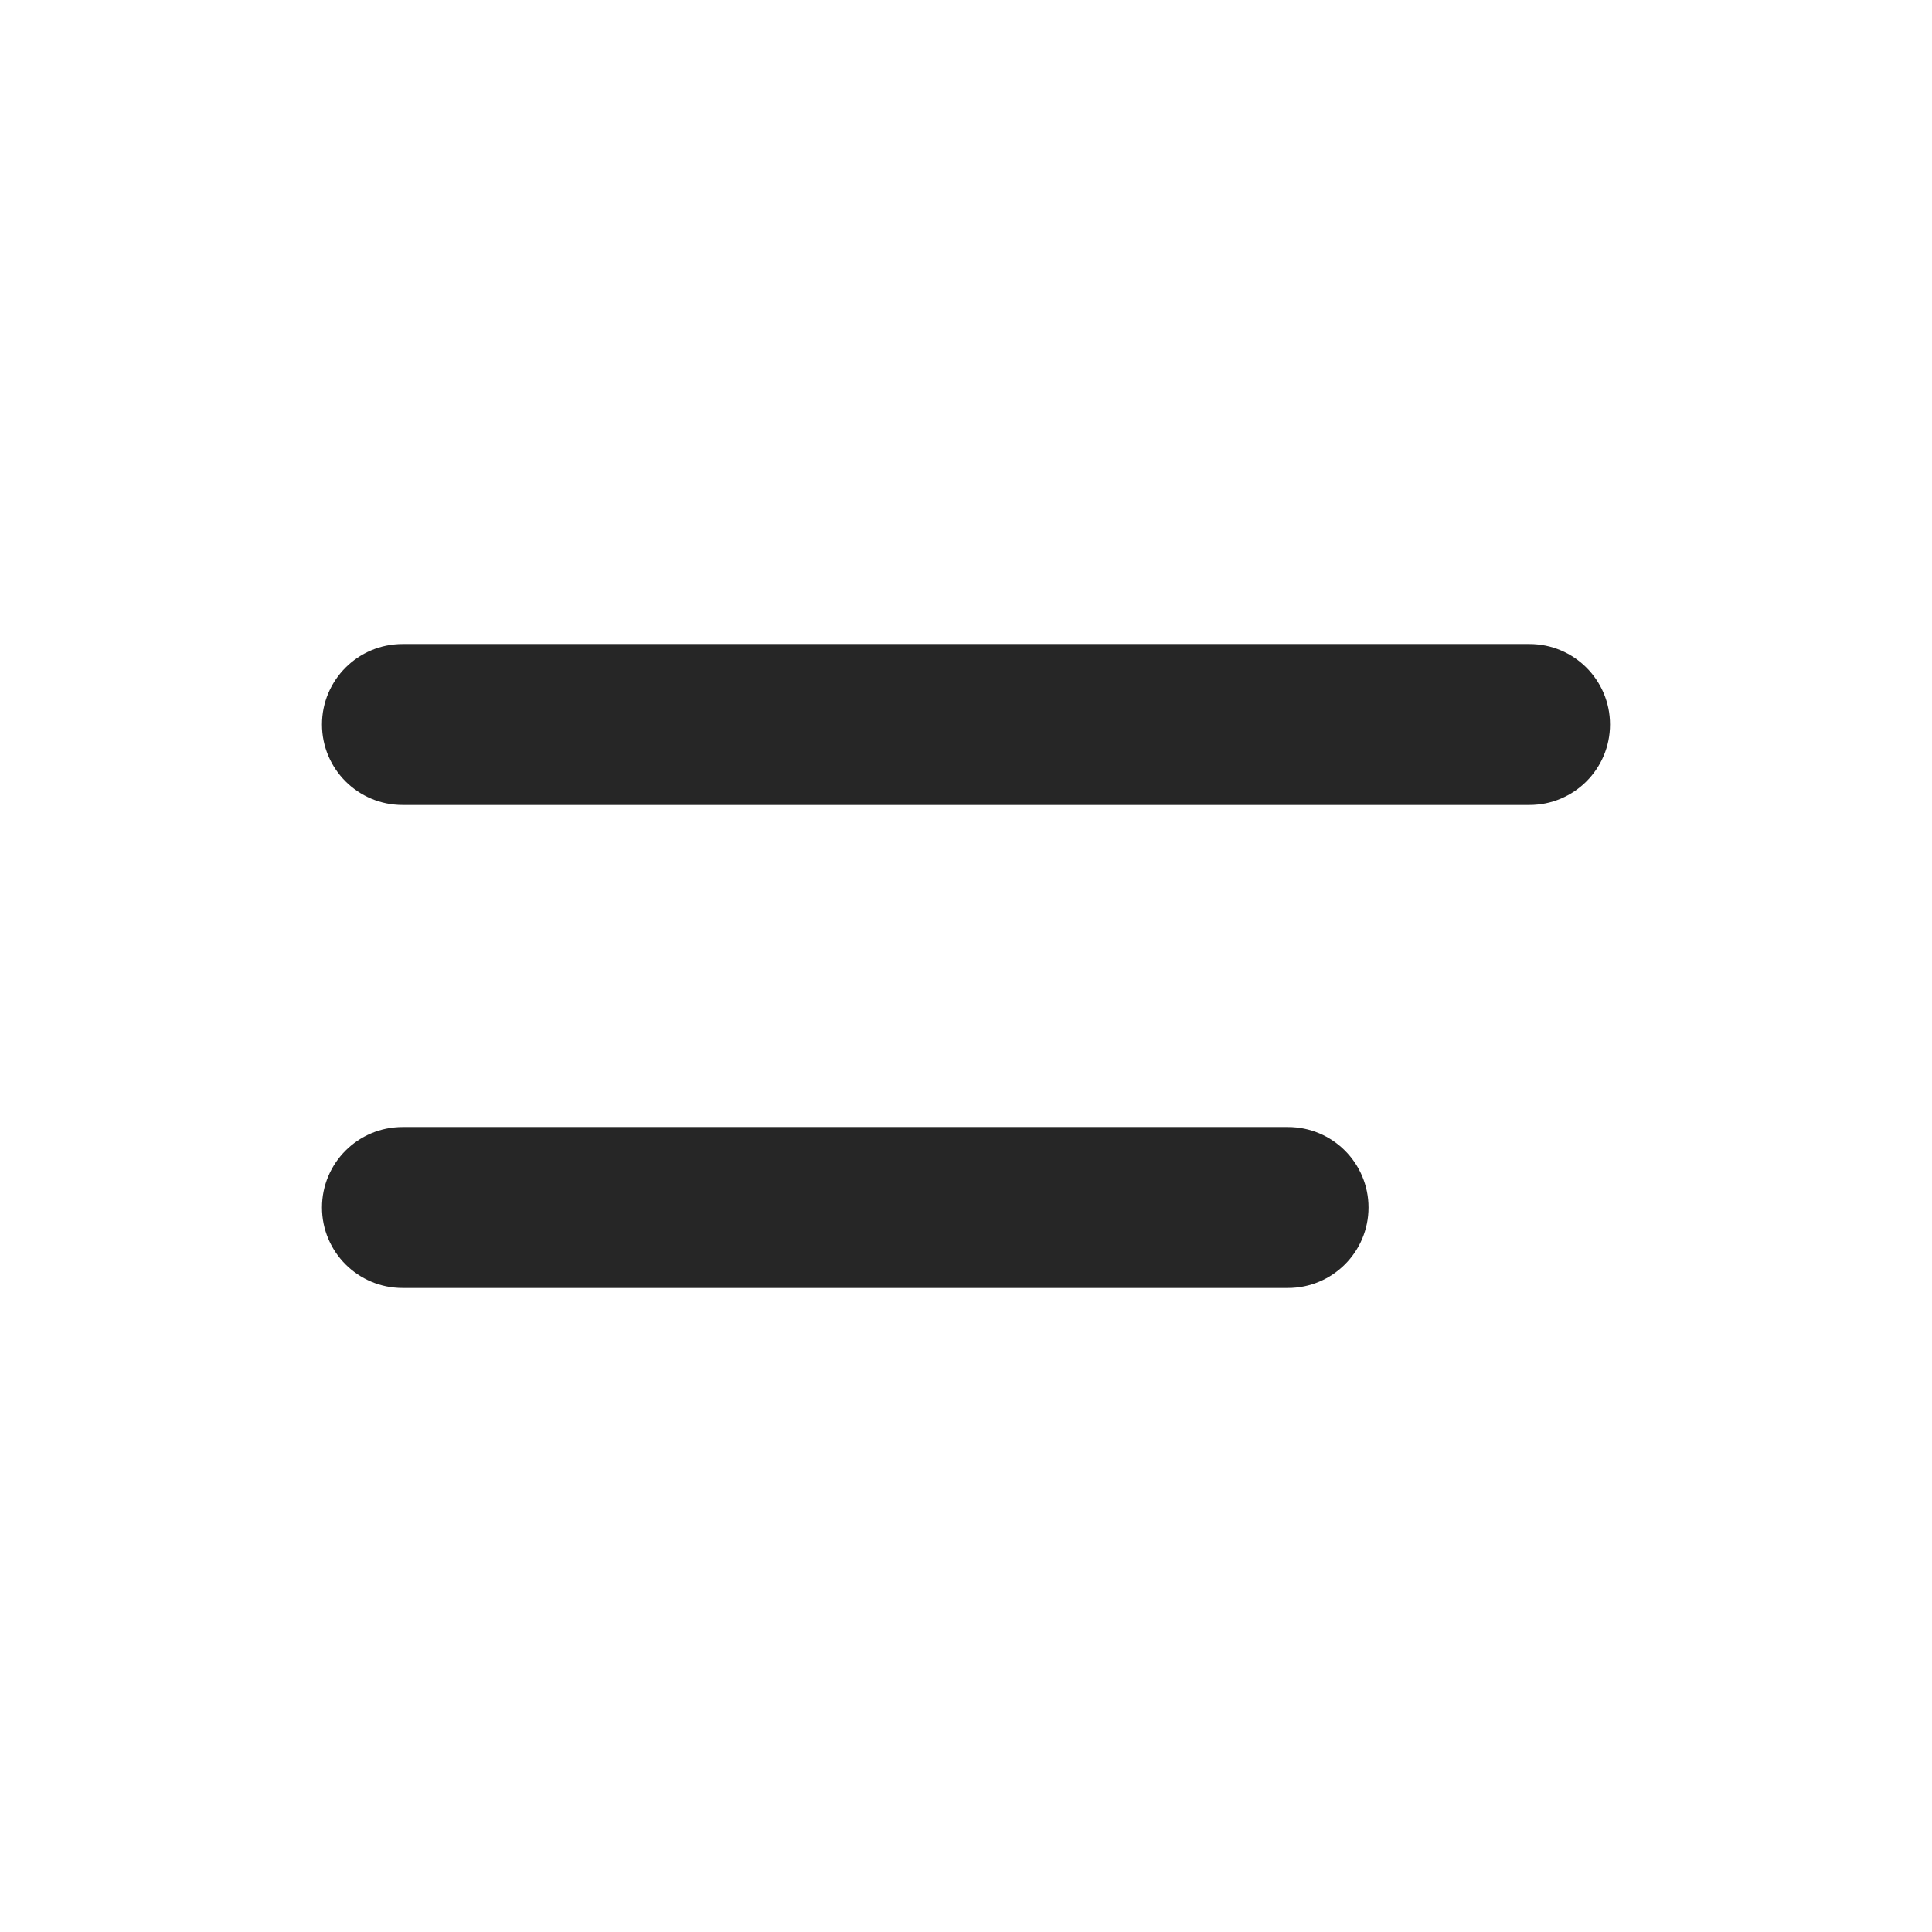
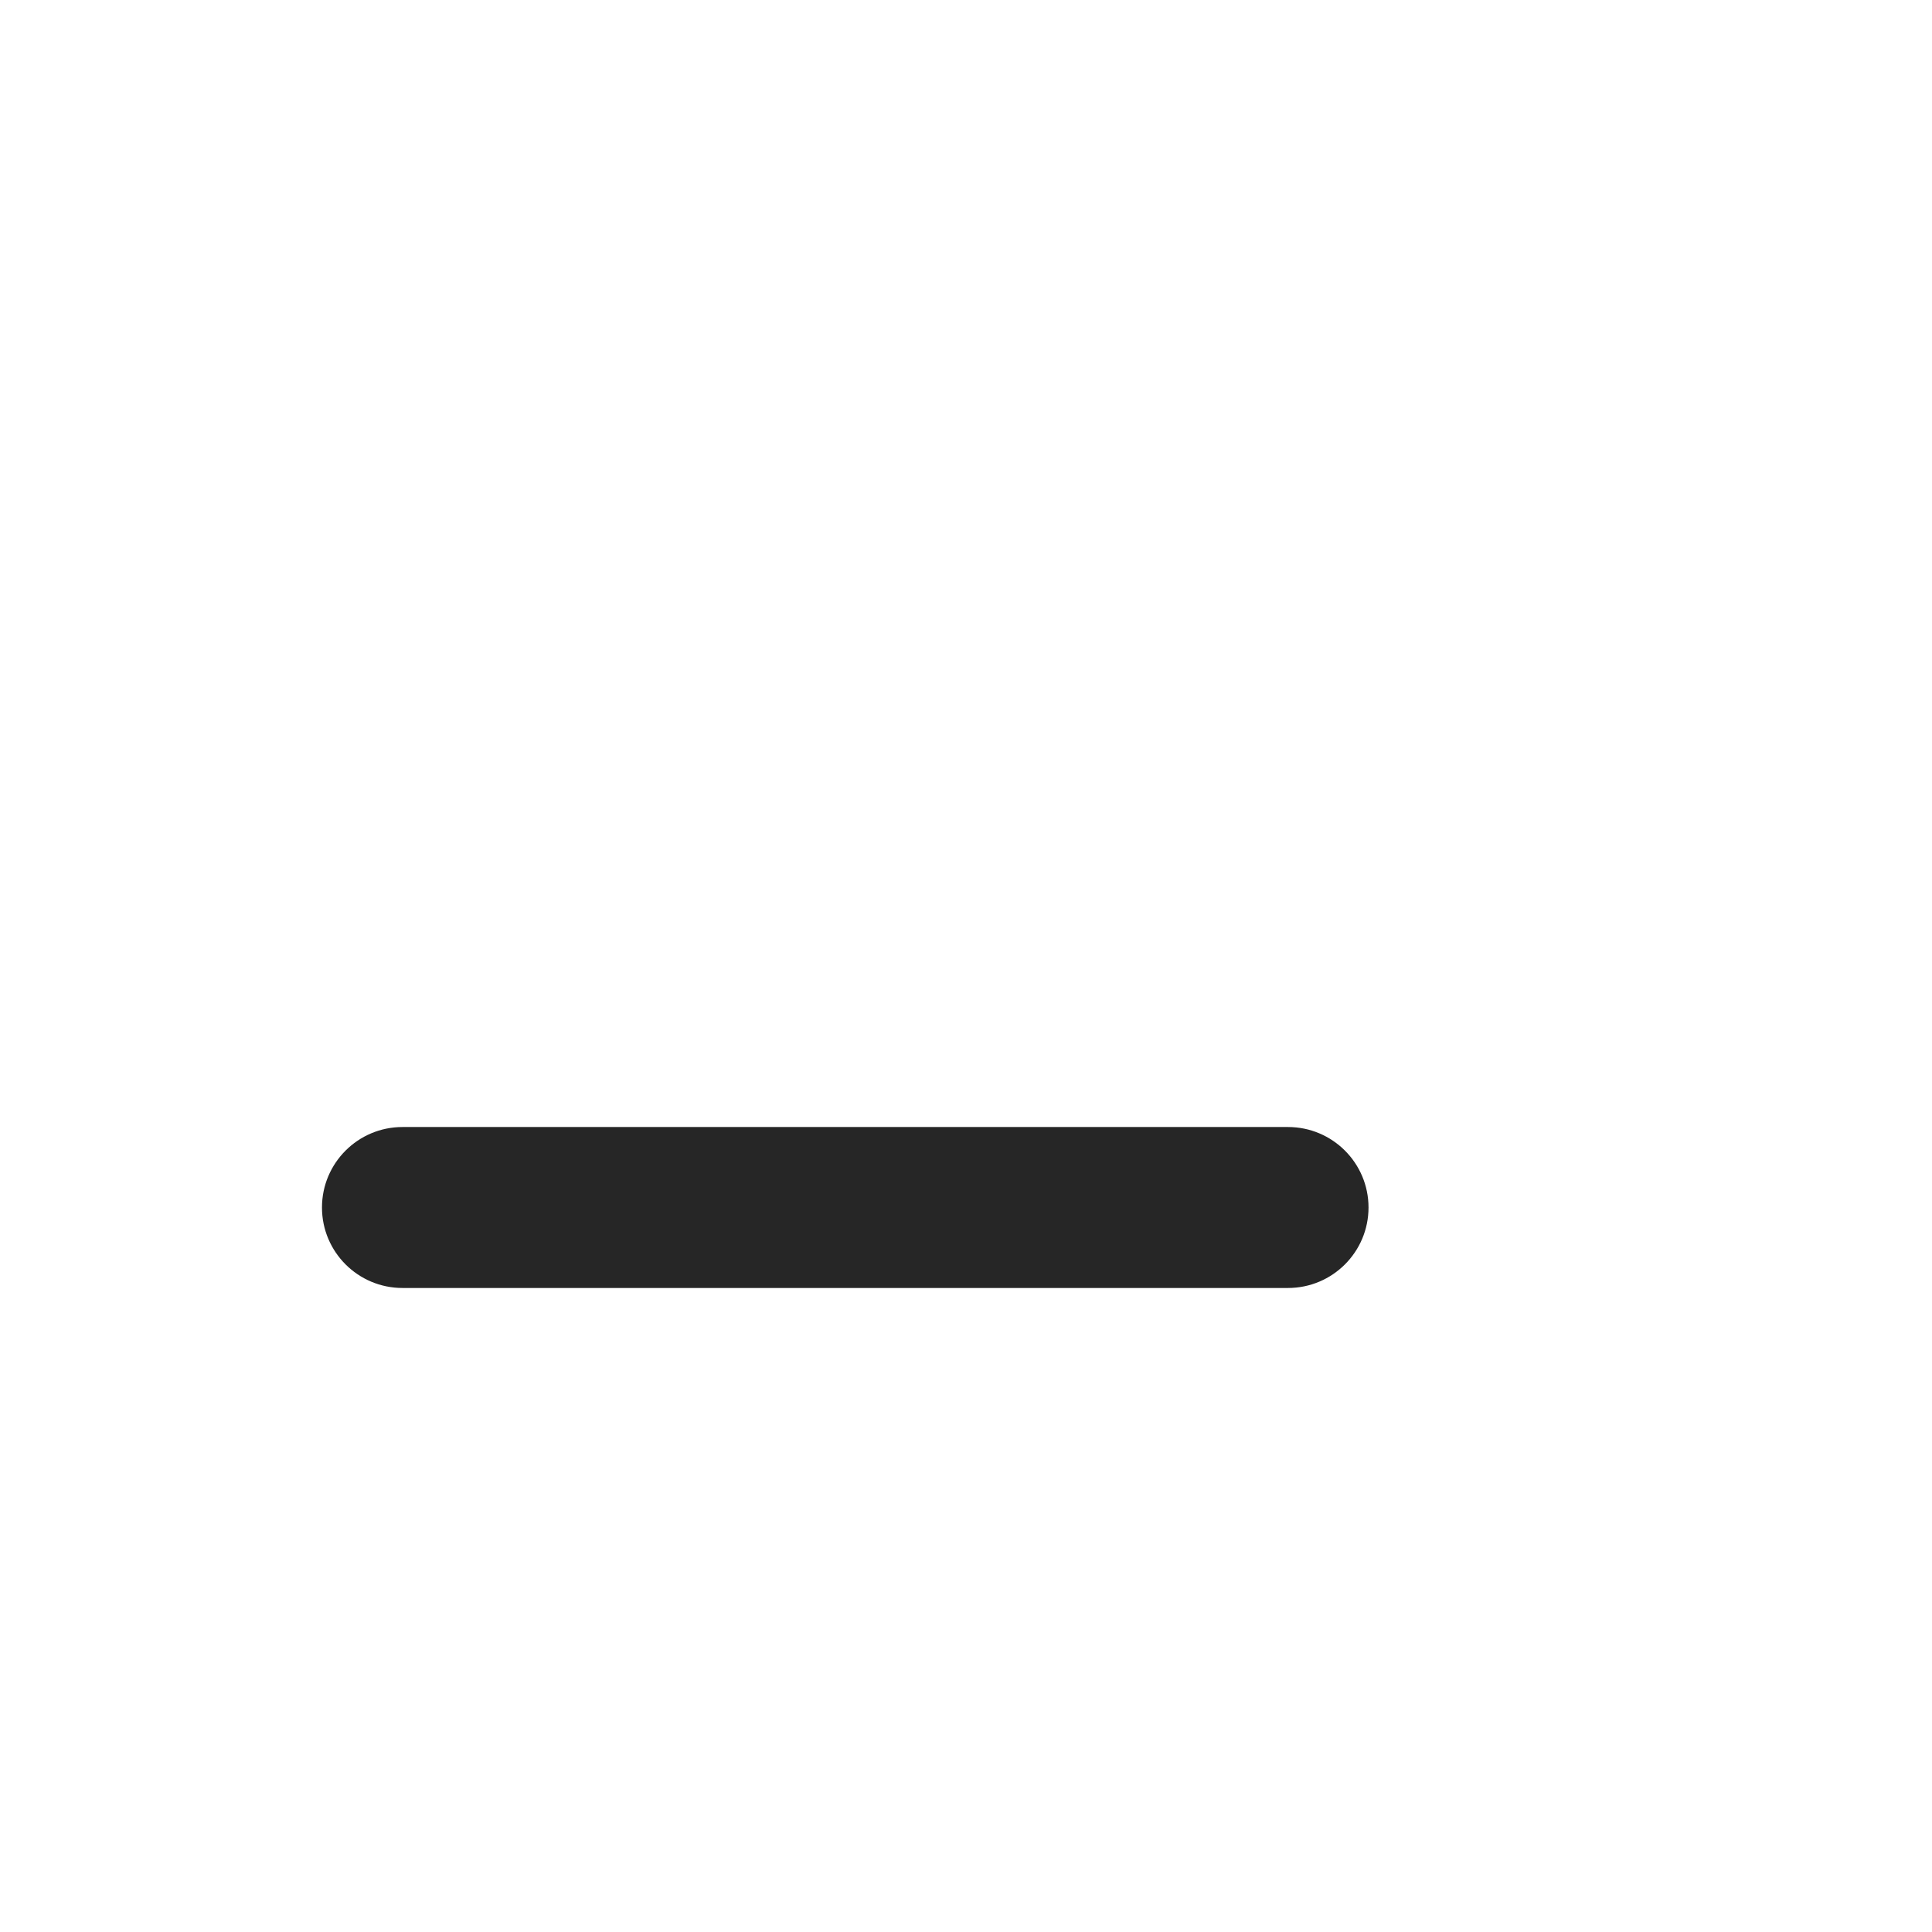
<svg xmlns="http://www.w3.org/2000/svg" width="32" height="32" viewBox="0 0 32 32" fill="none">
  <path fill-rule="evenodd" clip-rule="evenodd" d="M22.667 20C22.667 19.264 22.07 18.667 21.333 18.667H6.667C5.93 18.667 5.333 19.264 5.333 20C5.333 20.736 5.93 21.333 6.667 21.333H21.333C22.07 21.333 22.667 20.736 22.667 20Z" fill="black" fill-opacity="0.85" />
-   <path fill-rule="evenodd" clip-rule="evenodd" d="M26.667 12C26.667 11.264 26.07 10.667 25.333 10.667H6.667C5.93 10.667 5.333 11.264 5.333 12C5.333 12.736 5.93 13.333 6.667 13.333H25.333C26.07 13.333 26.667 12.736 26.667 12Z" fill="black" fill-opacity="0.85" />
</svg>